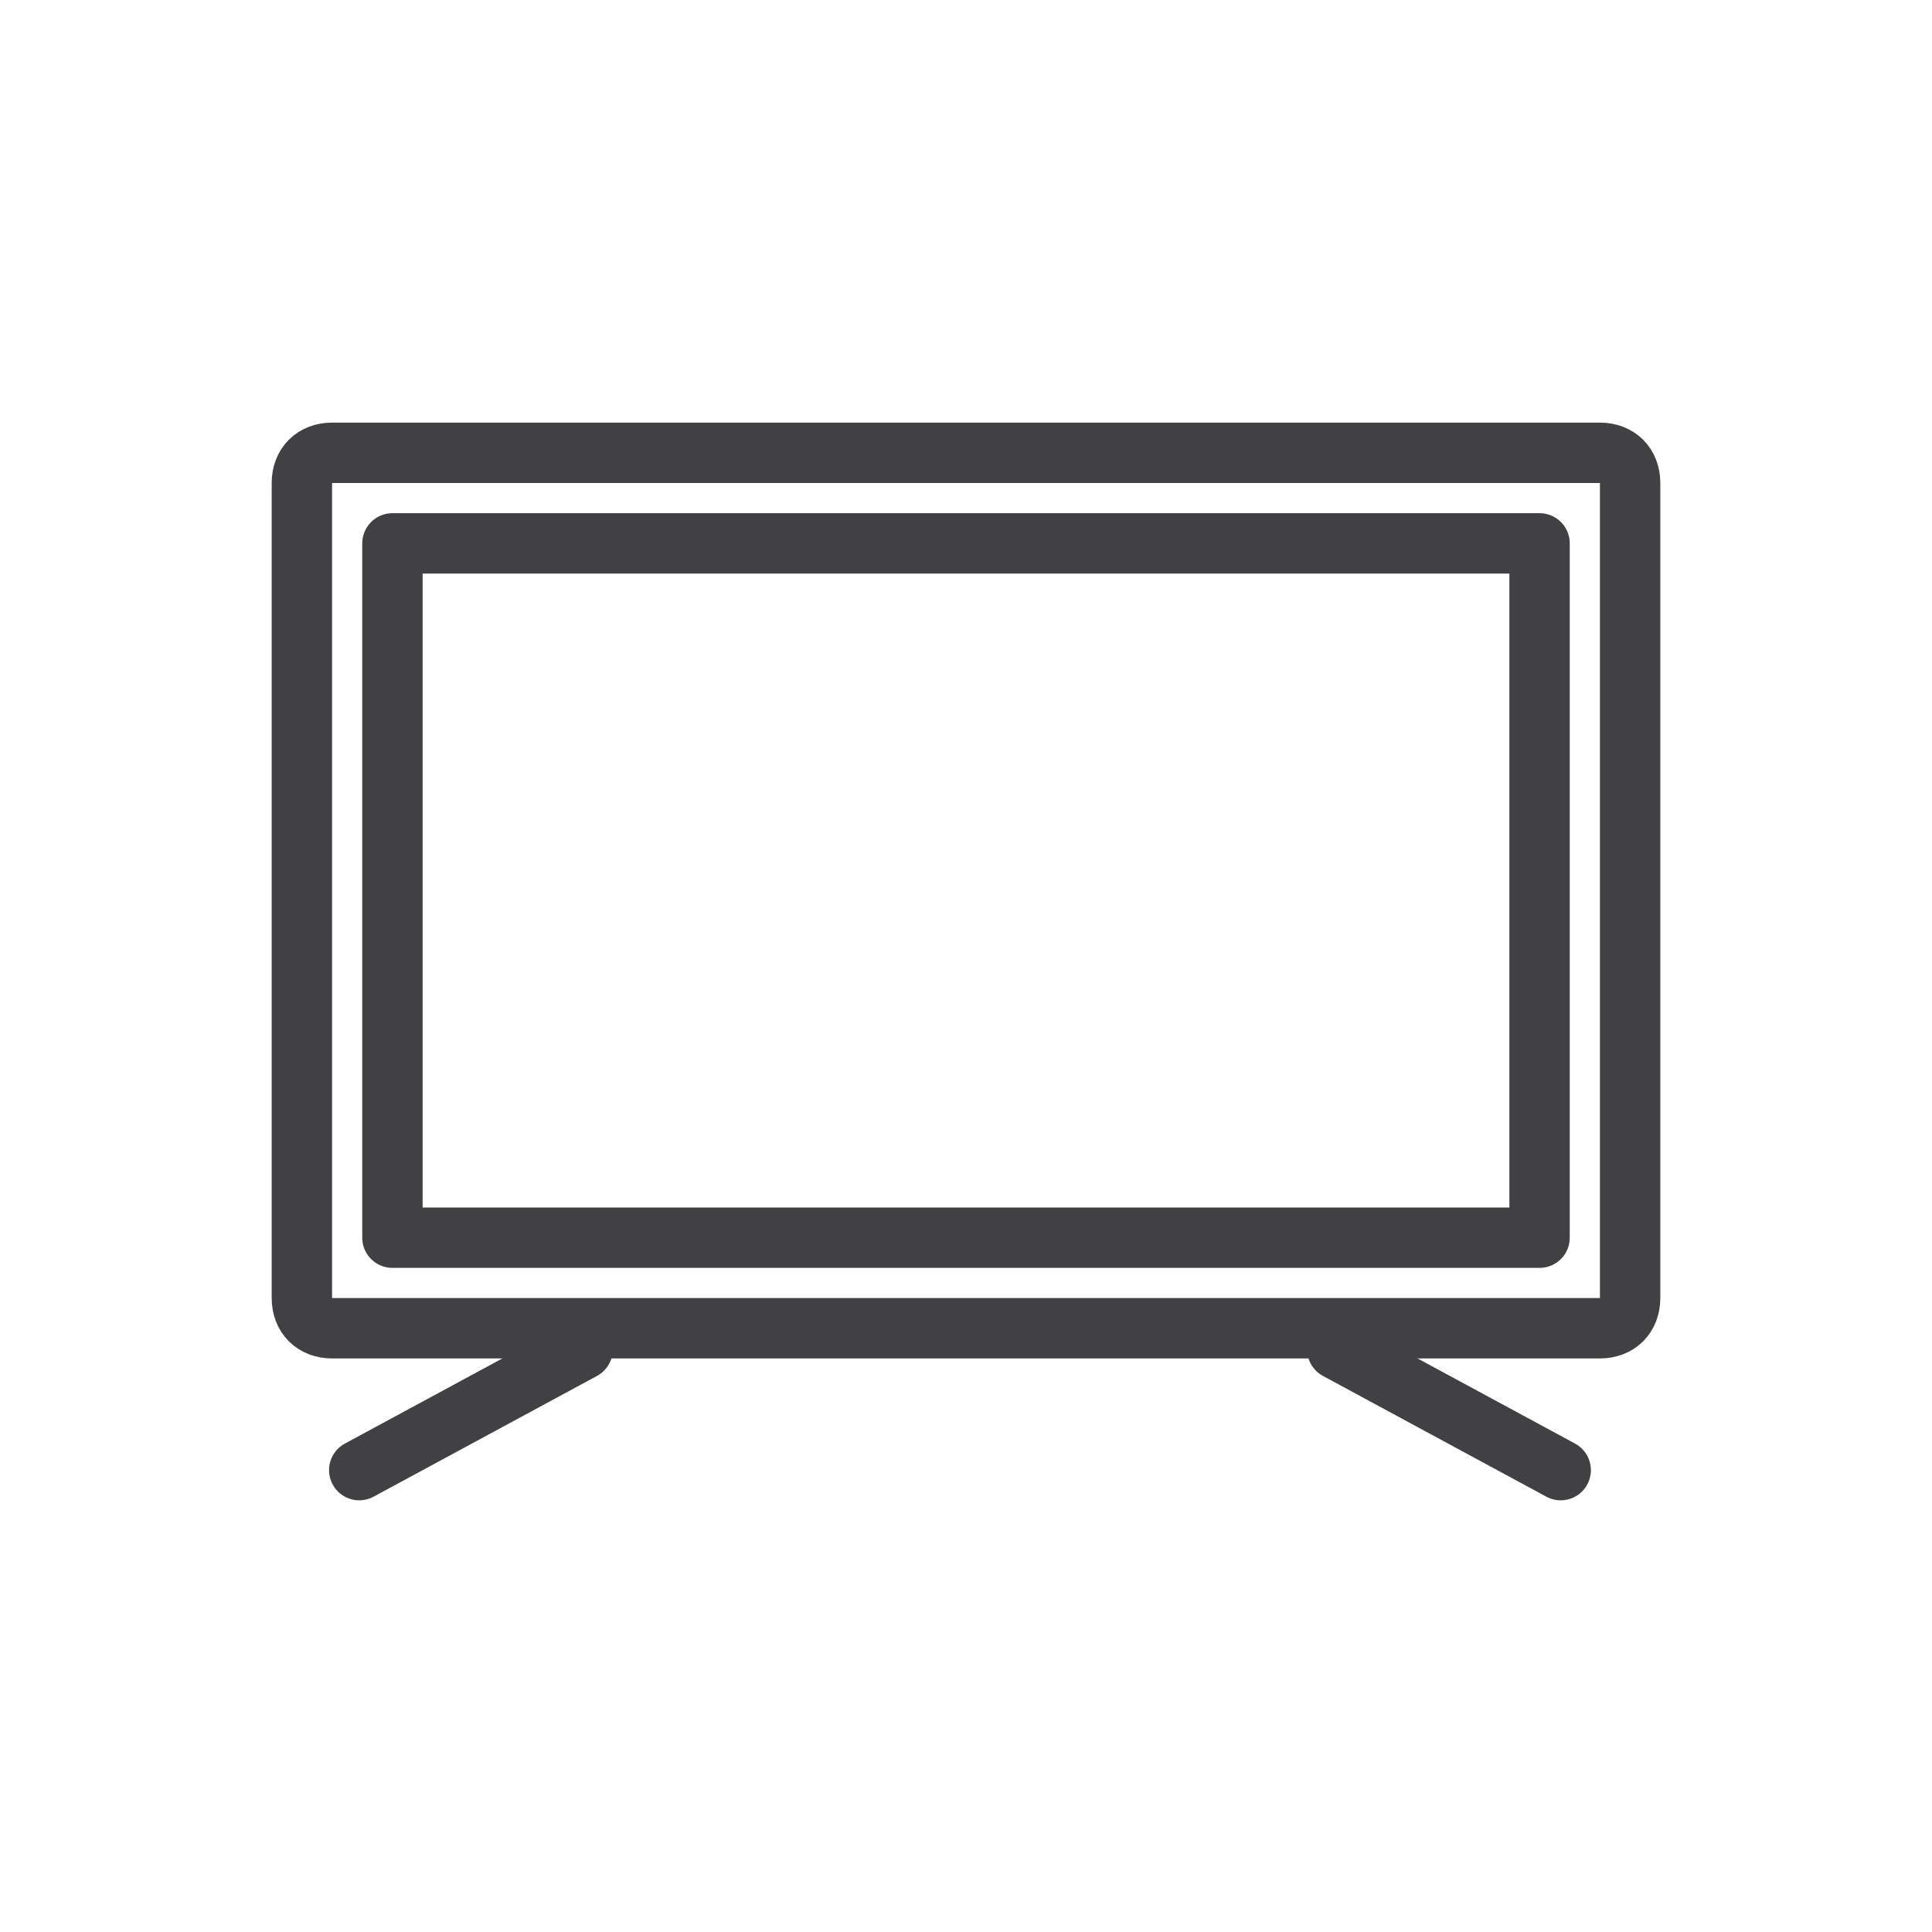
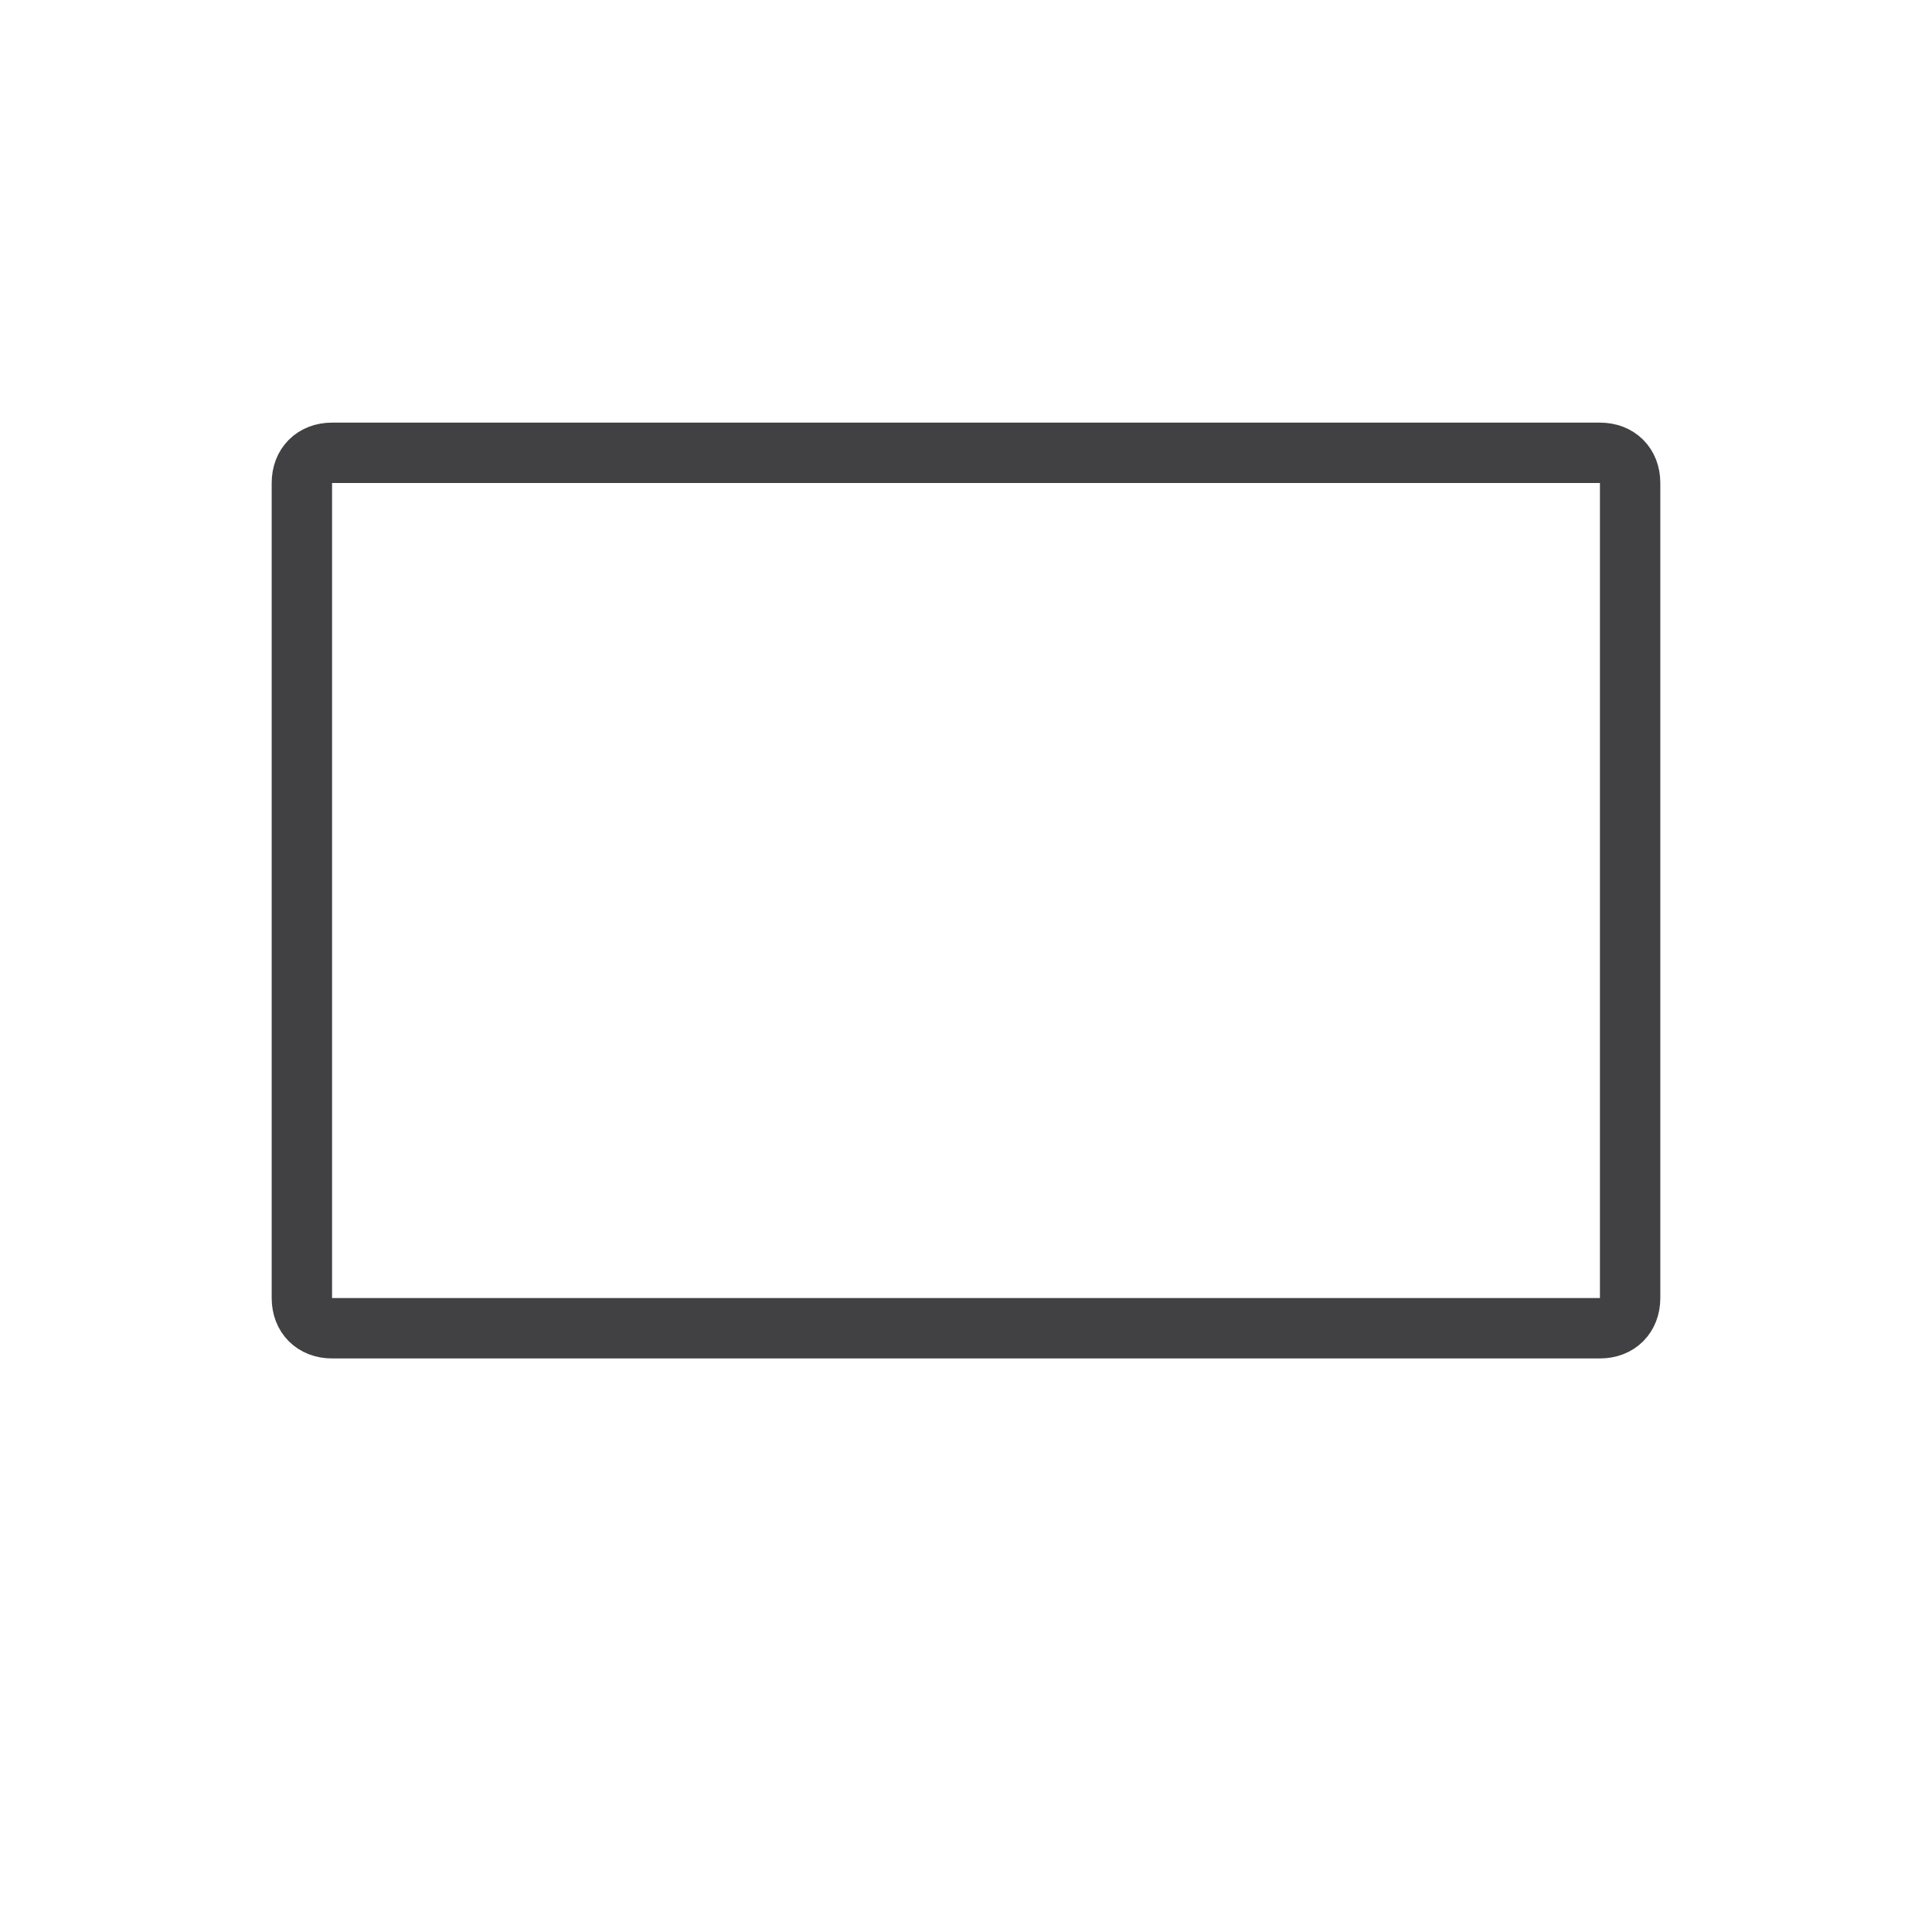
<svg xmlns="http://www.w3.org/2000/svg" width="64" height="64" viewBox="0 0 64 64" fill="none">
  <path d="M54 43C54 43.6 53.6 44 53 44H11C10.4 44 10 43.6 10 43V16C10 15.4 10.4 15 11 15H53C53.6 15 54 15.4 54 16V43Z" stroke="#414042" stroke-width="2" stroke-miterlimit="10" stroke-linecap="round" stroke-linejoin="round" />
-   <path d="M51 18H13V41H51V18Z" stroke="#414042" stroke-width="2" stroke-miterlimit="10" stroke-linecap="round" stroke-linejoin="round" />
-   <path d="M19.3 44.7L11.9 48.7" stroke="#414042" stroke-width="2" stroke-miterlimit="10" stroke-linecap="round" stroke-linejoin="round" />
-   <path d="M44.3 44.7L51.7 48.7" stroke="#414042" stroke-width="2" stroke-miterlimit="10" stroke-linecap="round" stroke-linejoin="round" />
</svg>